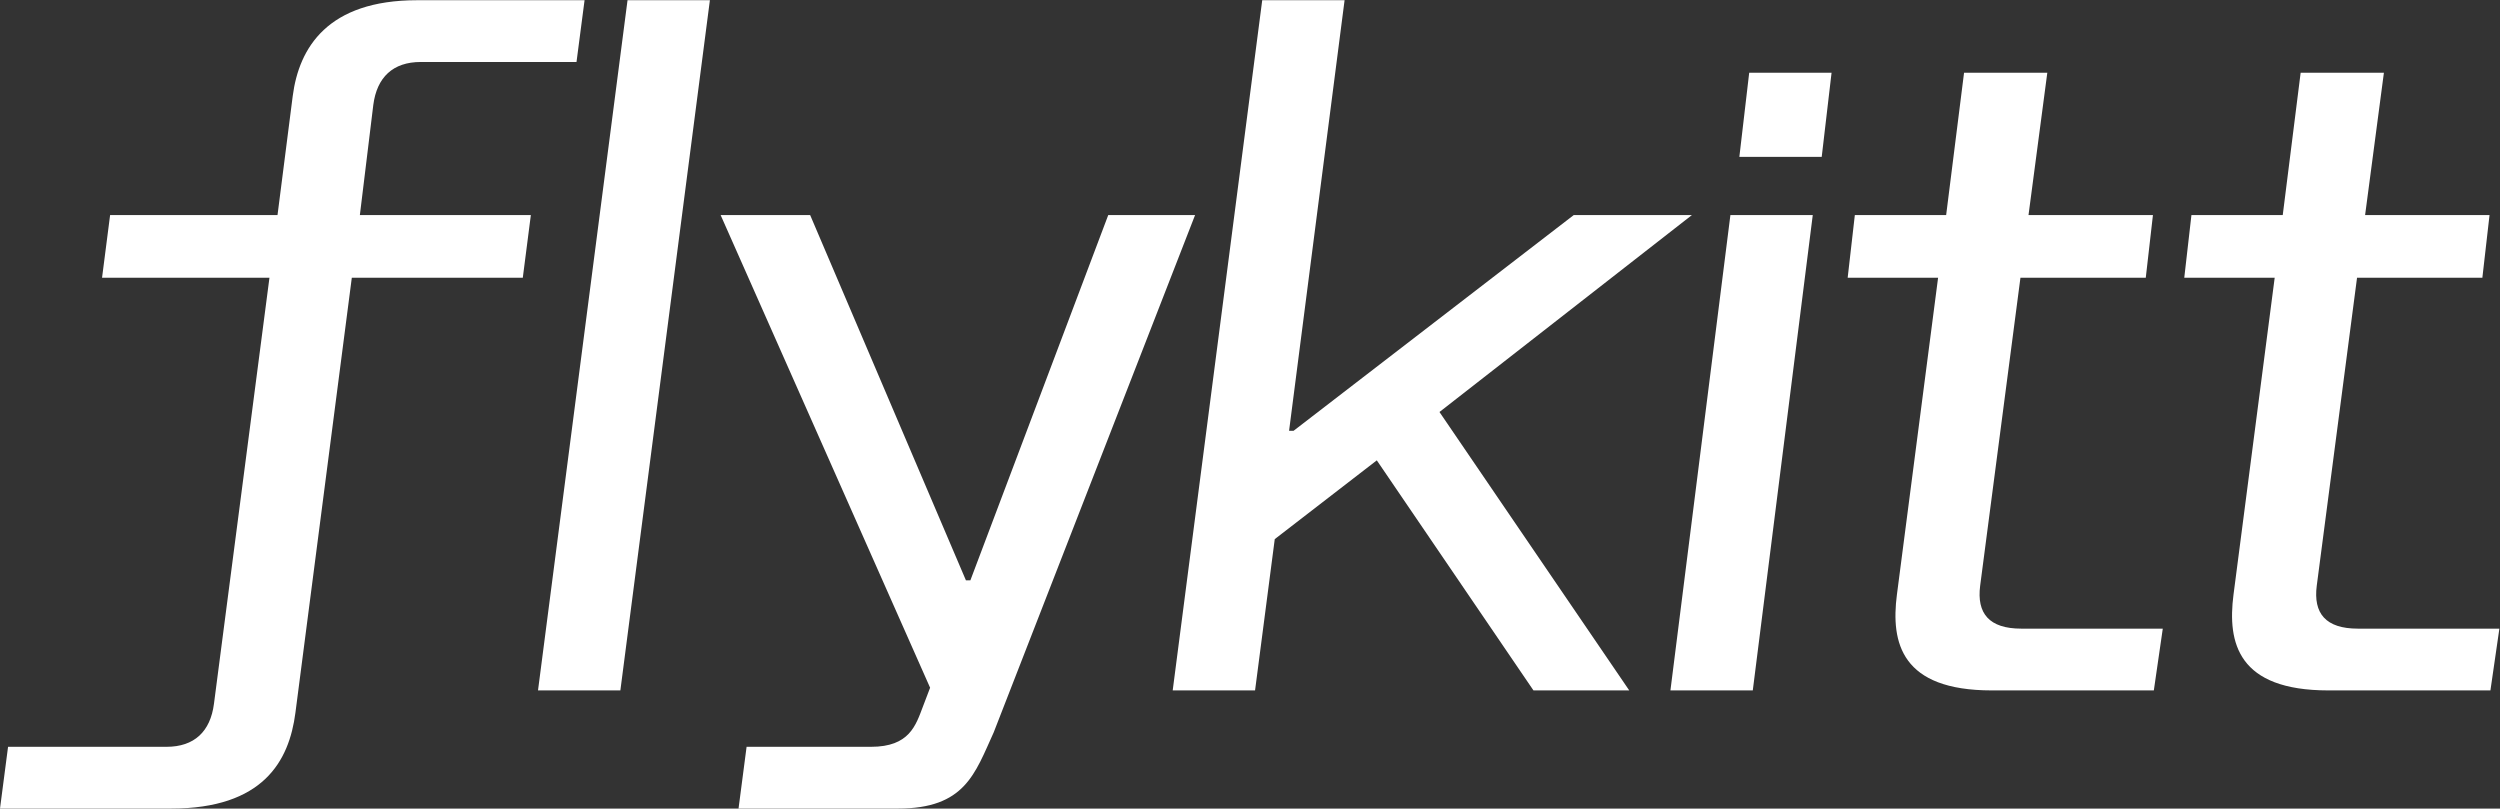
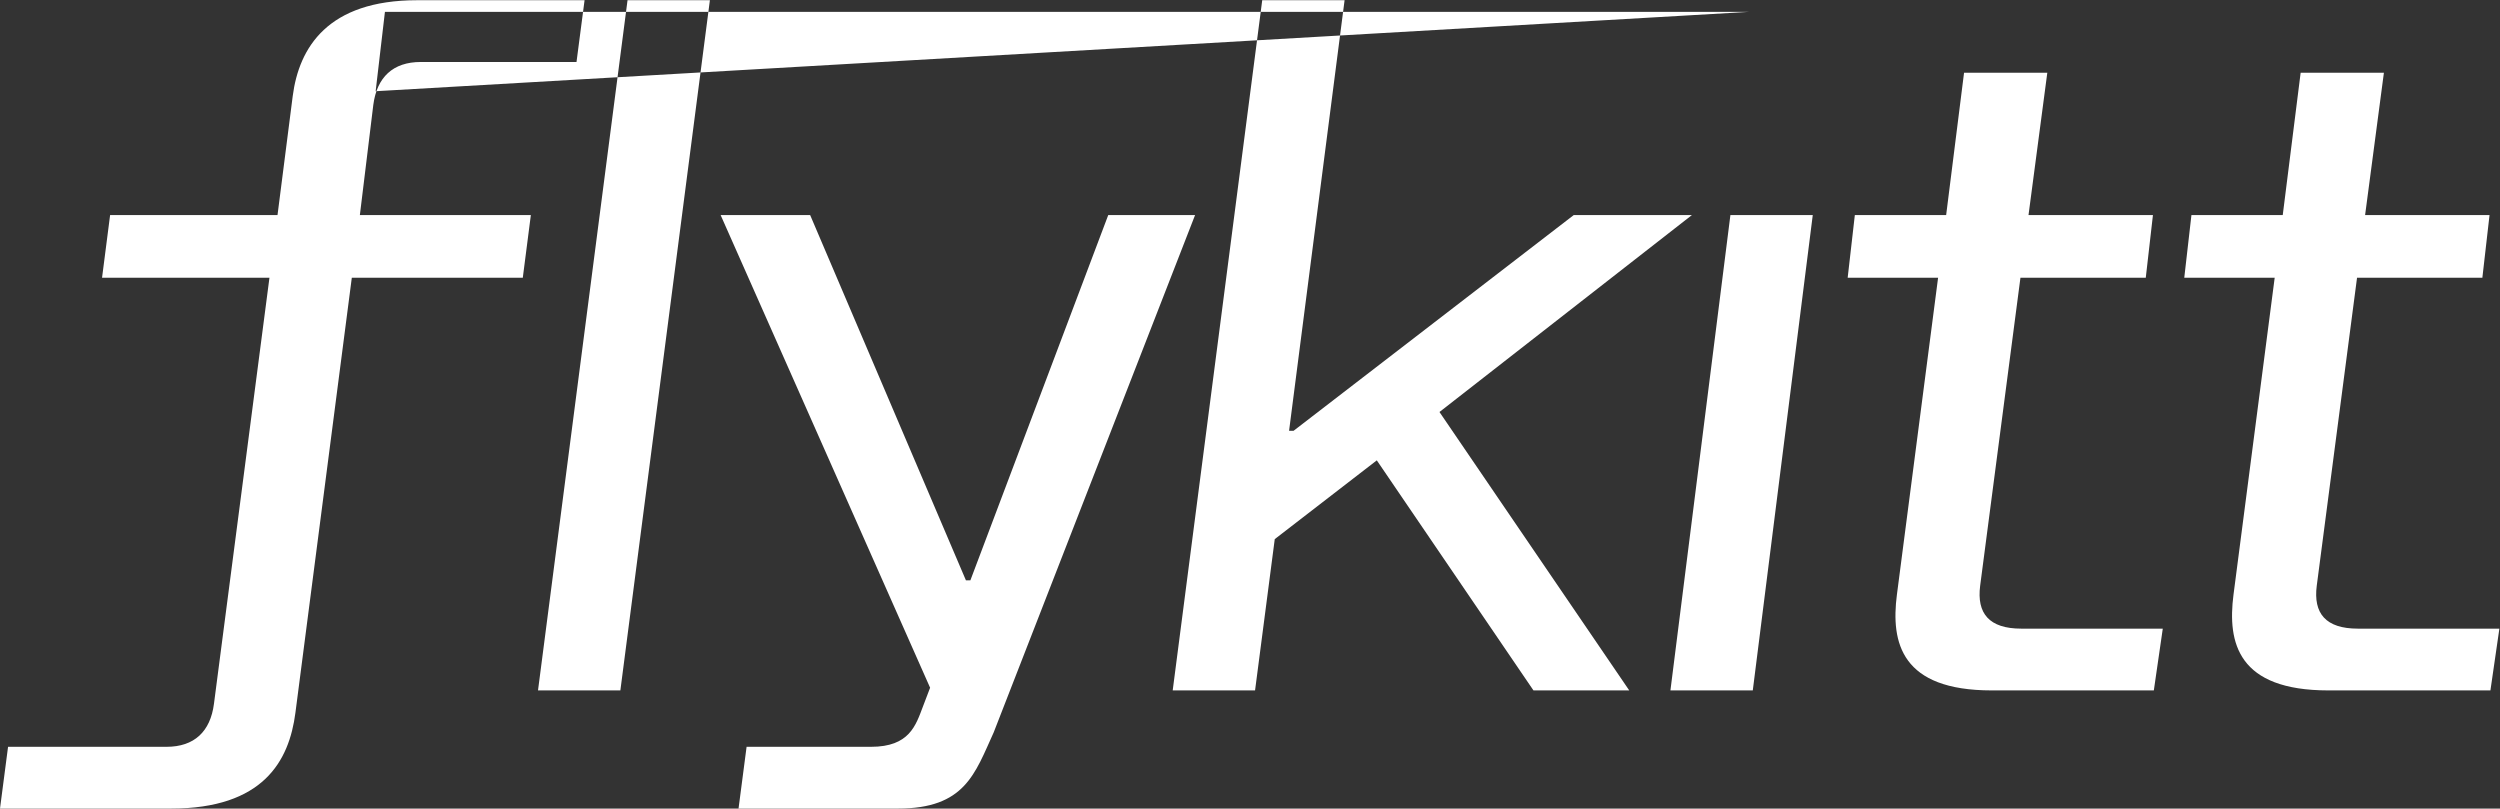
<svg xmlns="http://www.w3.org/2000/svg" xmlns:ns1="http://sodipodi.sourceforge.net/DTD/sodipodi-0.dtd" xmlns:ns2="http://www.inkscape.org/namespaces/inkscape" version="1.1" id="svg2" width="632.8" height="204.667" viewBox="0 0 632.8 204.667" ns1:docname="Flykitt Logo White RGB.eps">
  <rect x="0" y="0" width="632.8" height="204.667" fill="#333333" stroke="none" />
  <defs id="defs6" />
  <ns1:namedview id="namedview4" pagecolor="#ffffff" bordercolor="#000000" borderopacity="0.25" ns2:showpageshadow="2" ns2:pageopacity="0.0" ns2:pagecheckerboard="0" ns2:deskcolor="#d1d1d1" />
  <g id="g8" ns2:groupmode="layer" ns2:label="ink_ext_XXXXXX" transform="matrix(1.333,0,0,-1.333,0,204.667)">
    <g id="g10" transform="scale(0.1)">
-       <path d="M 1191.6,1534.97 1021.61,224.379 H 1178 L 1347.99,1534.97 Z M 555.852,1353.09 526.961,1127 H 209.078 L 193.781,1008.01 H 511.66 L 406.27,198.879 c -6.801,-52.688 -37.399,-81.59 -90.098,-81.59 H 15.301 L 0,0 h 324.672 c 175.09,0 224.379,90.09 236.277,181.879 l 107.09,826.131 h 324.68 L 1008.02,1127 H 683.34 l 25.5,209.09 c 6.801,52.69 37.398,81.59 90.09,81.59 h 295.78 l 15.3,117.29 H 792.129 c -169.981,0 -224.379,-90.09 -236.277,-181.88 M 3302.82,1237.5 h 156.39 l 18.7,159.78 H 3321.52 Z M 3442.21,1127 H 3285.82 L 3171.93,224.379 h 156.39 z M 2456.29,717.34 h -8.5 l 105.4,817.63 H 2396.8 L 2226.81,224.379 h 156.39 l 37.4,287.281 193.78,149.578 297.48,-436.859 h 181.88 L 2733.37,753.039 3212.73,1127 H 2988.35 Z M 1834.15,433.461 1538.37,1127 h -169.99 l 397.77,-897.52 -13.6,-35.699 c -13.6,-35.691 -25.49,-76.492 -98.59,-76.492 H 1417.68 L 1402.38,0 h 302.58 c 127.49,0 146.18,66.289 181.88,144.488 L 2269.31,1127 H 2104.42 L 1842.64,433.461 Z M 4746,341.672 h -268.58 c -61.19,0 -84.99,28.898 -78.19,81.59 l 76.49,584.748 h 237.98 l 13.6,118.99 h -236.28 l 35.7,270.28 h -158.09 l -34,-270.28 h -173.38 l -13.6,-118.99 h 171.69 l -78.2,-601.74 c -11.9,-91.801 8.5,-181.891 180.19,-181.891 H 4729 Z m -639.15,0 h -268.57 c -61.2,0 -85,28.898 -78.2,81.59 l 76.5,584.748 h 237.98 l 13.6,118.99 h -236.28 l 35.69,270.28 h -158.08 l -34,-270.28 H 3522.1 l -13.6,-118.99 h 171.69 L 3602,406.27 c -11.9,-91.801 8.5,-181.891 180.18,-181.891 h 307.68 l 16.99,117.293" style="fill:#ffffff;fill-opacity:1;fill-rule:nonzero;stroke:none" id="path12" />
+       <path d="M 1191.6,1534.97 1021.61,224.379 H 1178 L 1347.99,1534.97 Z M 555.852,1353.09 526.961,1127 H 209.078 L 193.781,1008.01 H 511.66 L 406.27,198.879 c -6.801,-52.688 -37.399,-81.59 -90.098,-81.59 H 15.301 L 0,0 h 324.672 c 175.09,0 224.379,90.09 236.277,181.879 l 107.09,826.131 h 324.68 L 1008.02,1127 H 683.34 l 25.5,209.09 c 6.801,52.69 37.398,81.59 90.09,81.59 h 295.78 l 15.3,117.29 H 792.129 c -169.981,0 -224.379,-90.09 -236.277,-181.88 h 156.39 l 18.7,159.78 H 3321.52 Z M 3442.21,1127 H 3285.82 L 3171.93,224.379 h 156.39 z M 2456.29,717.34 h -8.5 l 105.4,817.63 H 2396.8 L 2226.81,224.379 h 156.39 l 37.4,287.281 193.78,149.578 297.48,-436.859 h 181.88 L 2733.37,753.039 3212.73,1127 H 2988.35 Z M 1834.15,433.461 1538.37,1127 h -169.99 l 397.77,-897.52 -13.6,-35.699 c -13.6,-35.691 -25.49,-76.492 -98.59,-76.492 H 1417.68 L 1402.38,0 h 302.58 c 127.49,0 146.18,66.289 181.88,144.488 L 2269.31,1127 H 2104.42 L 1842.64,433.461 Z M 4746,341.672 h -268.58 c -61.19,0 -84.99,28.898 -78.19,81.59 l 76.49,584.748 h 237.98 l 13.6,118.99 h -236.28 l 35.7,270.28 h -158.09 l -34,-270.28 h -173.38 l -13.6,-118.99 h 171.69 l -78.2,-601.74 c -11.9,-91.801 8.5,-181.891 180.19,-181.891 H 4729 Z m -639.15,0 h -268.57 c -61.2,0 -85,28.898 -78.2,81.59 l 76.5,584.748 h 237.98 l 13.6,118.99 h -236.28 l 35.69,270.28 h -158.08 l -34,-270.28 H 3522.1 l -13.6,-118.99 h 171.69 L 3602,406.27 c -11.9,-91.801 8.5,-181.891 180.18,-181.891 h 307.68 l 16.99,117.293" style="fill:#ffffff;fill-opacity:1;fill-rule:nonzero;stroke:none" id="path12" />
    </g>
  </g>
</svg>